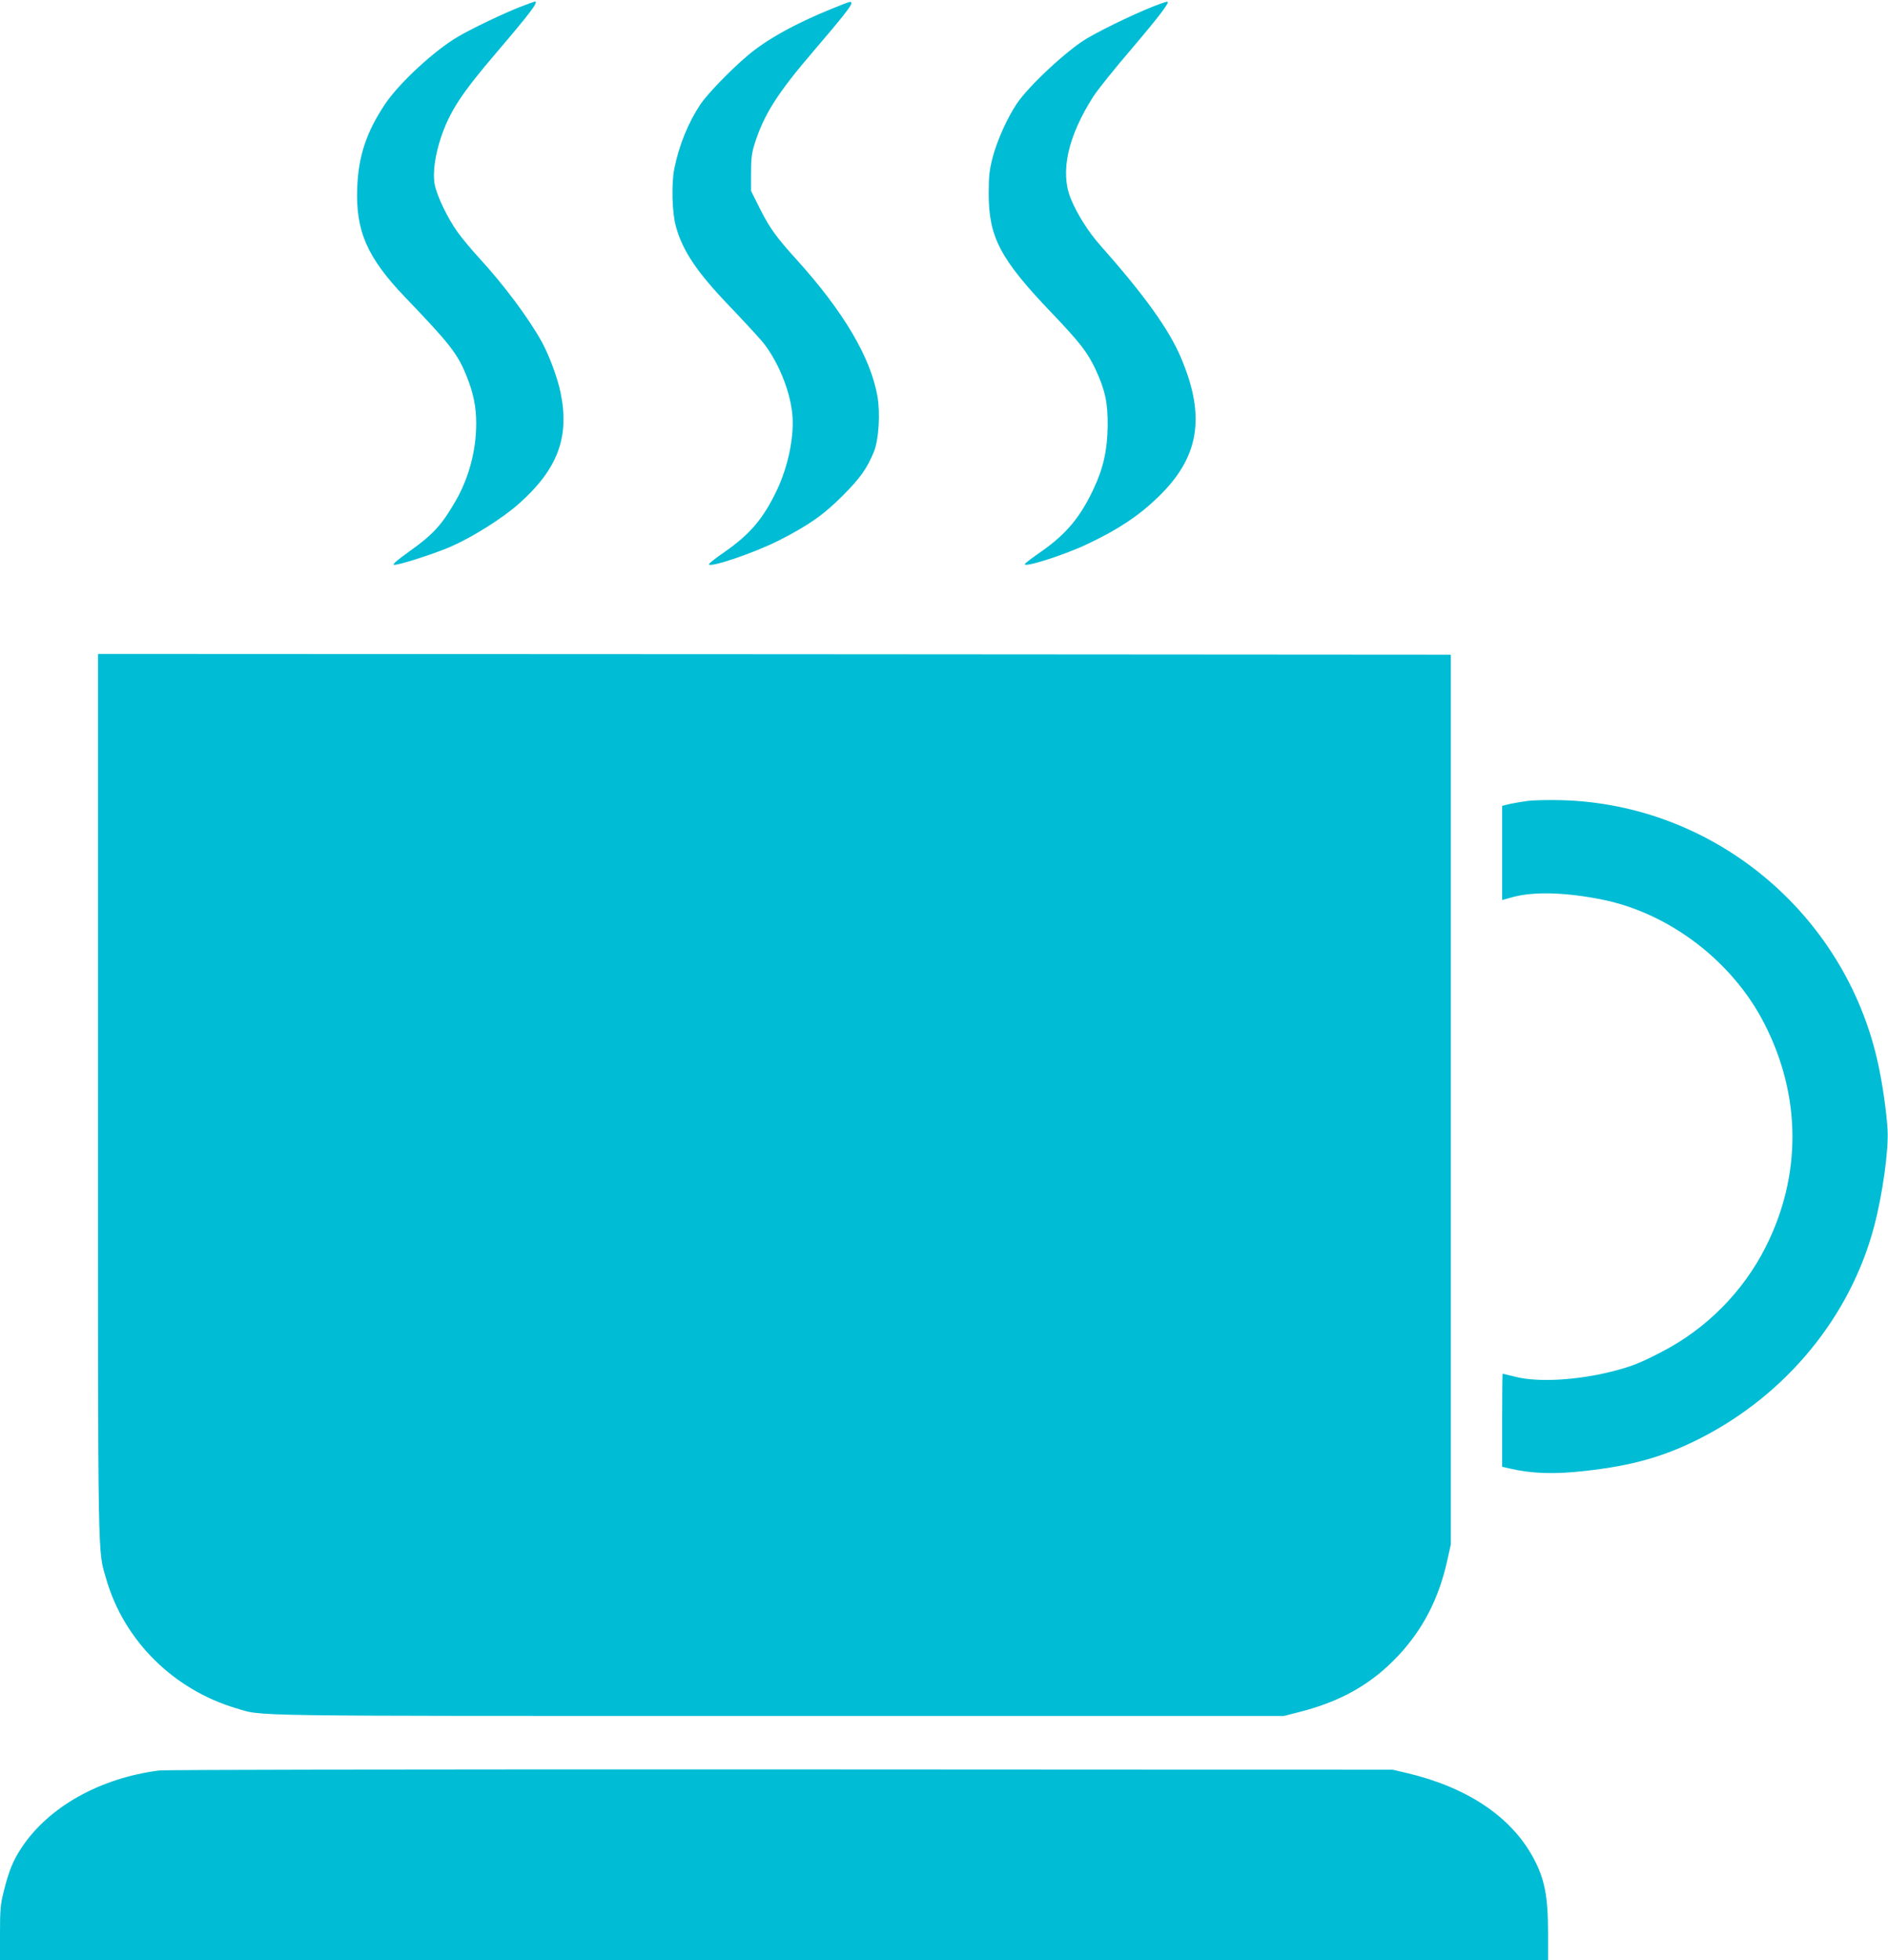
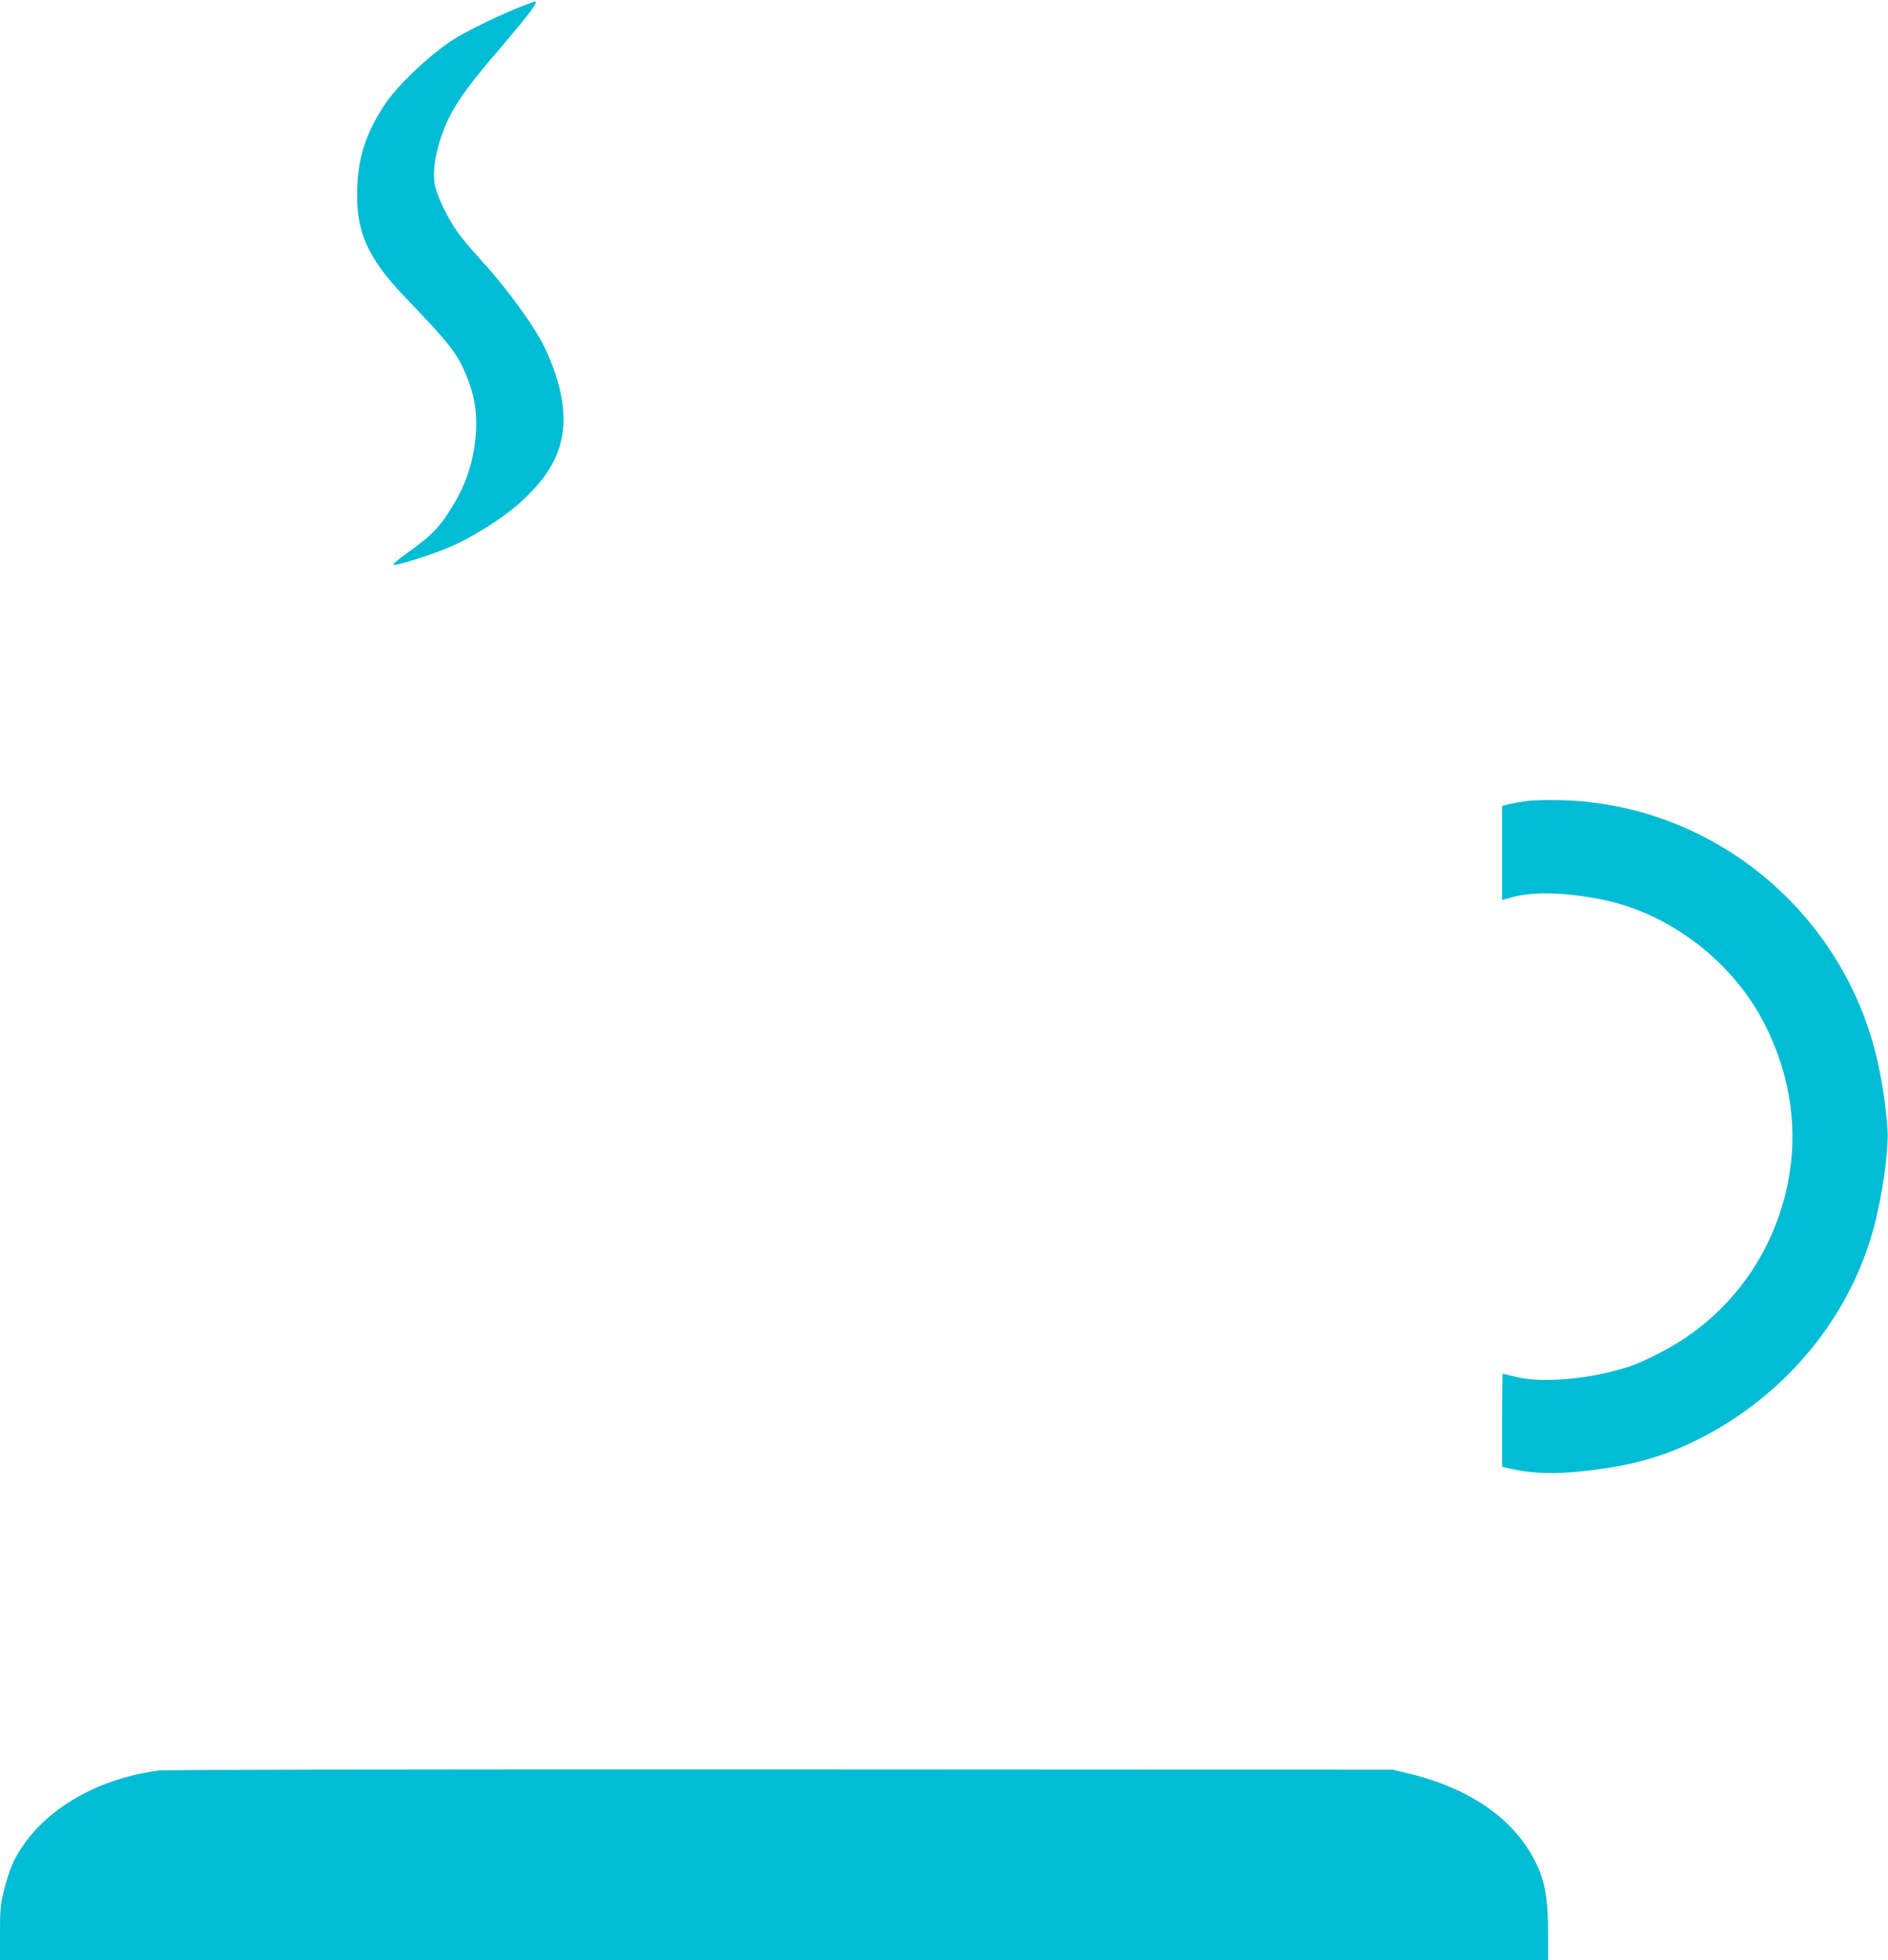
<svg xmlns="http://www.w3.org/2000/svg" version="1.0" width="1233pt" height="1280pt" viewBox="0 0 1233 1280" preserveAspectRatio="xMidYMid meet">
  <g transform="translate(0,1280) scale(0.1,-0.1)" fill="#00bcd4" stroke="none">
    <path d="M3400 12756 c-113 -44 -318 -142 -408 -195 -156 -91 -386 -304 -478 -442 -121 -181 -174 -341 -181 -545 -11 -283 65 -456 312 -714 298 -311 344 -370 405 -523 42 -106 60 -194 60 -302 0 -175 -47 -353 -132 -502 -93 -162 -151 -225 -308 -336 -78 -56 -109 -83 -97 -85 24 -5 258 70 368 117 142 62 339 185 448 282 253 225 332 434 272 725 -20 98 -75 245 -124 334 -88 158 -248 372 -412 550 -48 52 -110 127 -137 165 -65 90 -135 237 -149 310 -14 76 1 187 41 308 58 171 134 287 365 557 221 259 275 331 248 330 -5 -1 -46 -16 -93 -34z" />
-     <path d="M5440 12746 c-244 -98 -438 -206 -560 -311 -113 -96 -259 -248 -305 -315 -80 -120 -140 -267 -171 -420 -20 -99 -15 -290 10 -378 44 -161 138 -300 350 -521 87 -91 183 -195 213 -230 100 -121 181 -315 197 -471 15 -142 -25 -341 -99 -498 -89 -188 -176 -290 -344 -407 -55 -38 -101 -74 -101 -79 0 -27 294 73 455 154 195 99 295 169 420 295 113 113 158 177 203 287 31 78 42 250 22 362 -45 254 -223 554 -527 890 -132 145 -178 209 -241 335 l-57 114 0 116 c0 94 4 130 23 191 61 192 147 329 388 610 184 215 244 291 244 308 0 16 -1 16 -120 -32z" />
-     <path d="M7585 12778 c-118 -41 -360 -155 -485 -228 -128 -75 -380 -309 -459 -426 -62 -92 -129 -241 -158 -351 -21 -82 -26 -120 -26 -233 -1 -288 74 -431 413 -785 184 -193 233 -256 286 -370 62 -135 79 -214 78 -365 -2 -159 -28 -276 -92 -412 -86 -185 -181 -298 -344 -411 -53 -37 -100 -72 -104 -79 -19 -30 260 58 413 132 196 93 330 182 454 302 271 260 315 525 153 909 -79 188 -241 413 -531 740 -74 83 -150 203 -190 302 -71 173 -20 406 148 668 27 42 139 182 249 310 181 213 255 310 233 308 -4 0 -21 -5 -38 -11z" />
-     <path d="M640 5650 c0 -3135 -3 -2964 55 -3165 116 -398 437 -717 845 -839 184 -54 -36 -51 3530 -51 l3315 0 105 27 c268 68 470 183 642 367 161 172 265 373 320 623 l23 103 0 2905 0 2905 -4417 3 -4418 2 0 -2880z" />
    <path d="M9976 7570 c-37 -5 -90 -14 -117 -20 l-49 -12 0 -308 0 -307 65 18 c140 39 349 33 592 -16 437 -89 848 -403 1055 -808 242 -471 245 -991 10 -1458 -148 -294 -389 -537 -681 -687 -140 -73 -196 -95 -321 -127 -228 -58 -488 -73 -634 -35 -44 11 -81 20 -83 20 -1 0 -3 -137 -3 -304 l0 -304 48 -11 c145 -34 295 -39 494 -16 307 34 519 94 752 213 562 286 979 794 1135 1382 56 213 96 500 88 635 -8 125 -33 299 -63 435 -216 979 -1075 1690 -2069 1715 -82 2 -181 0 -219 -5z" />
    <path d="M1040 1239 c-385 -49 -720 -236 -897 -501 -58 -87 -84 -151 -119 -290 -21 -84 -24 -121 -24 -273 l0 -175 5055 0 5055 0 0 173 c0 246 -22 358 -97 497 -145 268 -432 460 -828 553 l-90 21 -3995 2 c-2197 1 -4024 -2 -4060 -7z" />
  </g>
</svg>